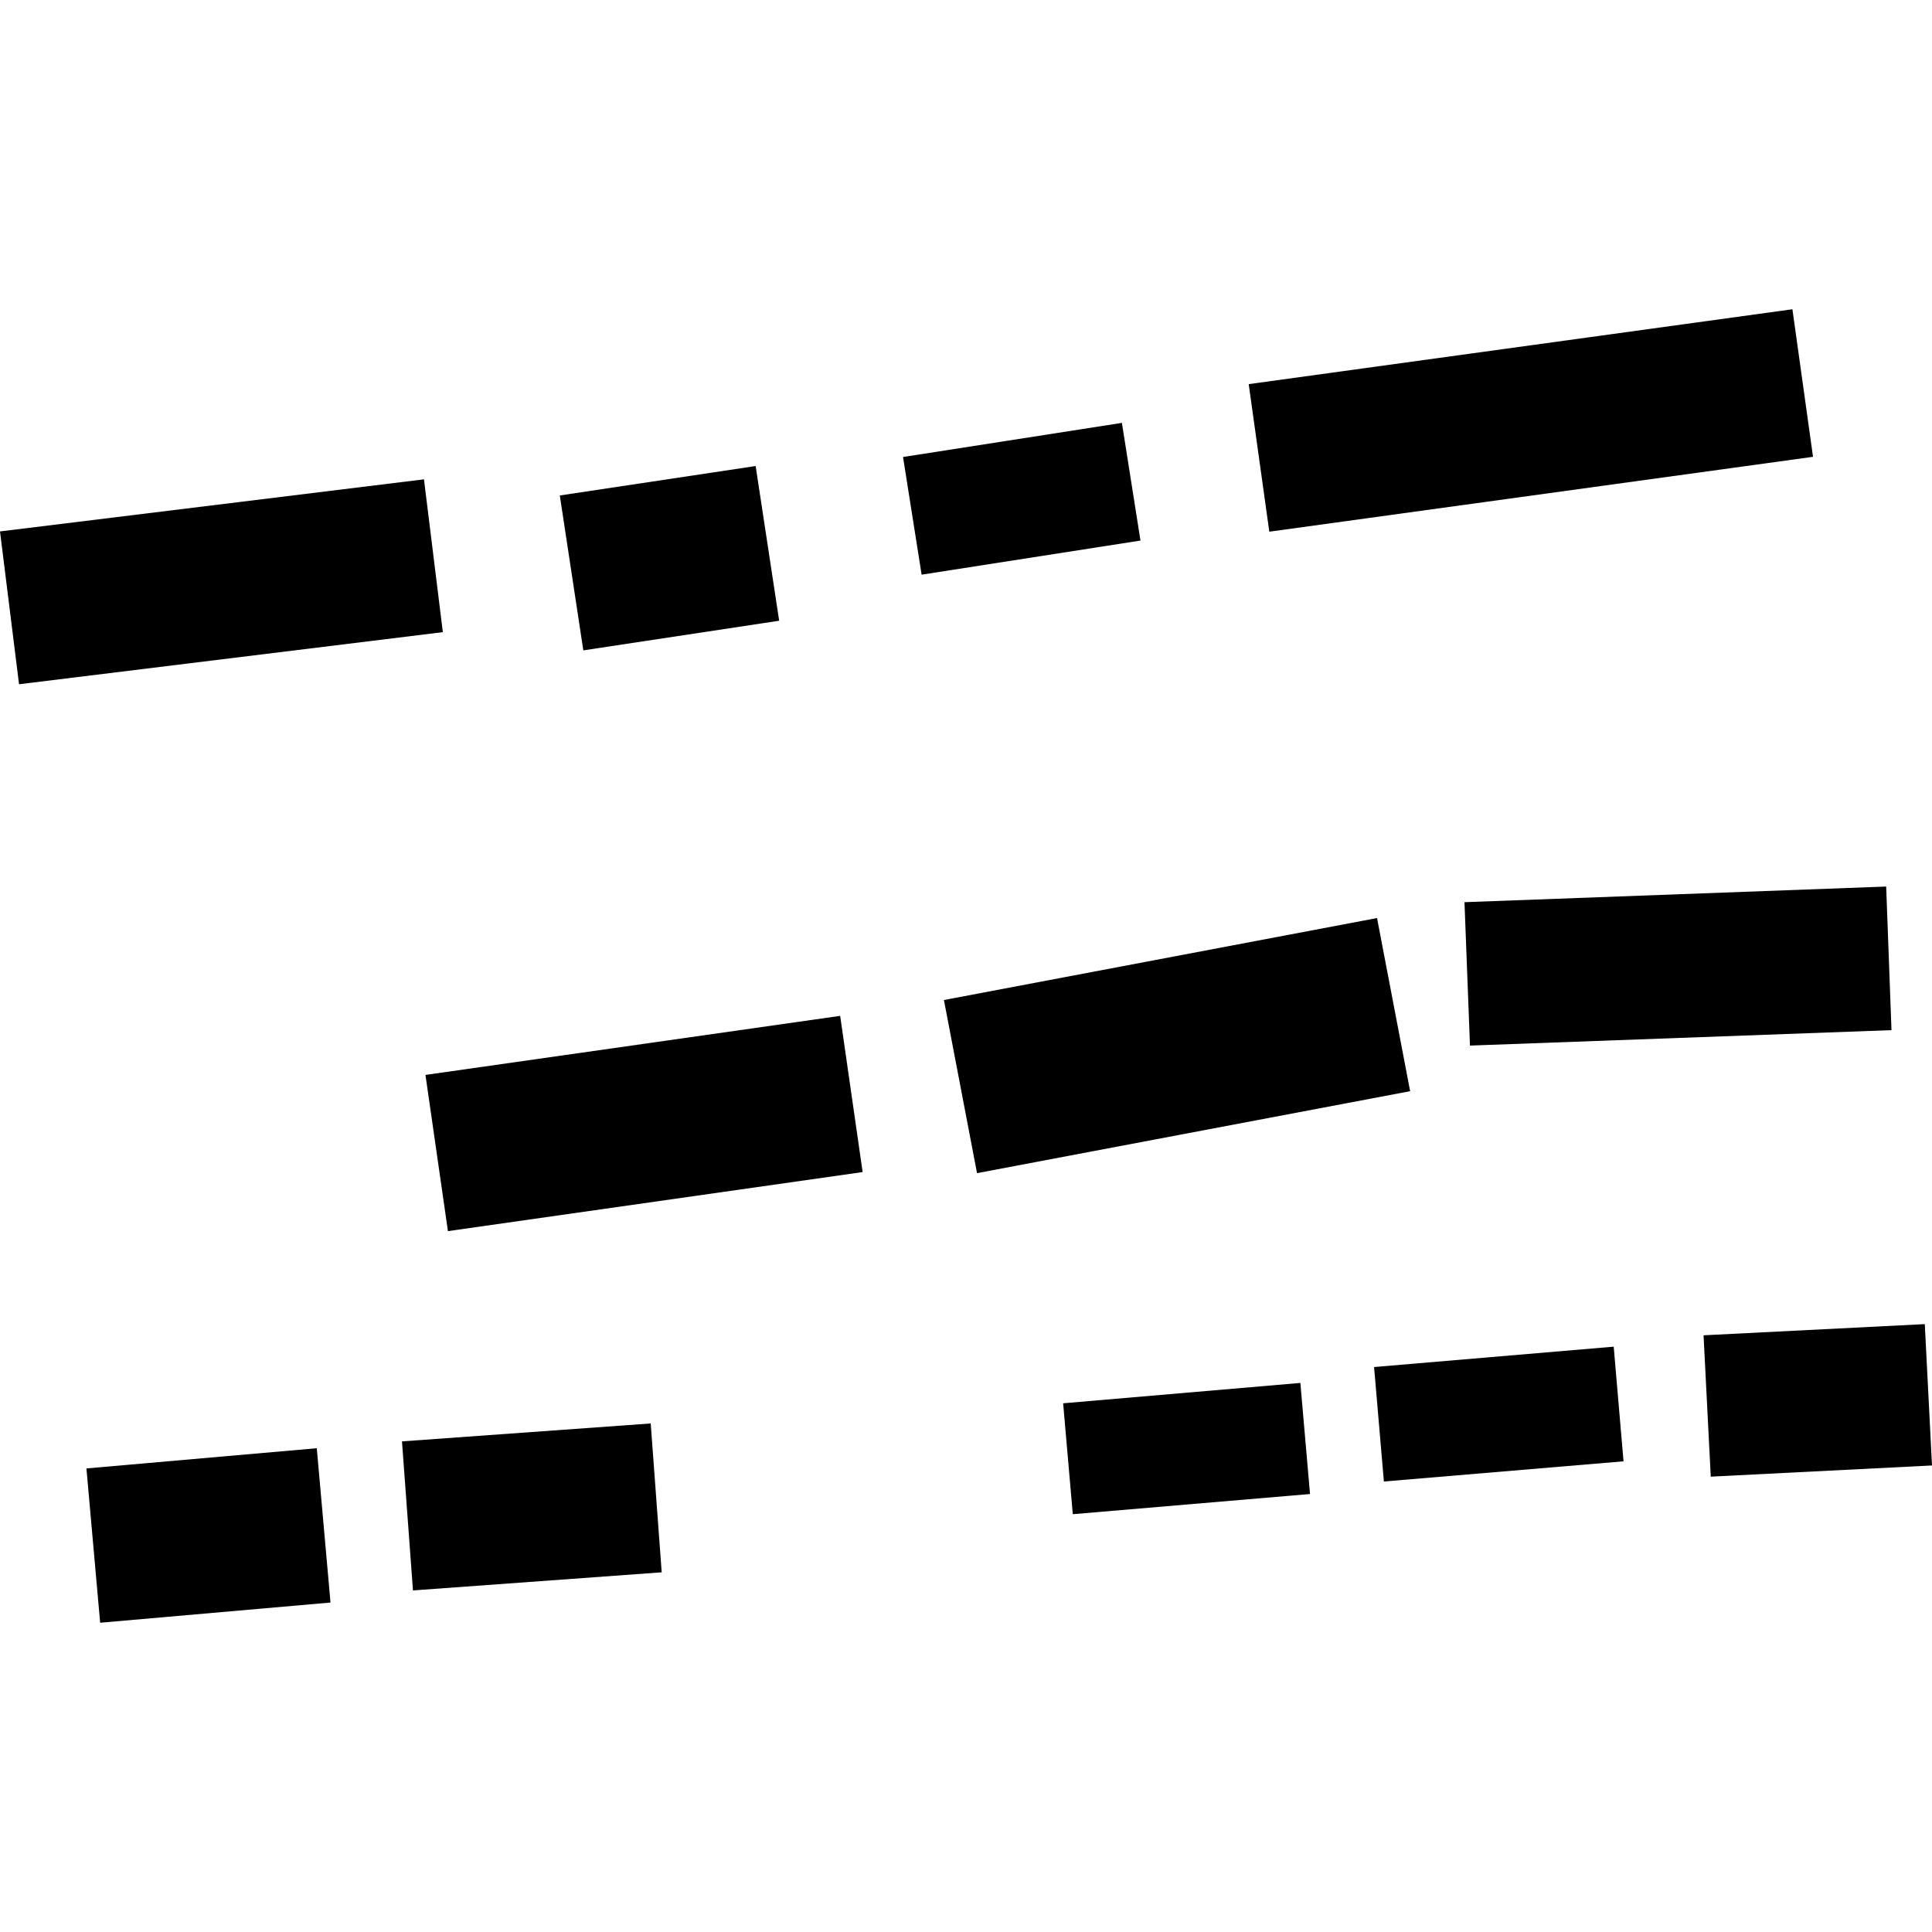
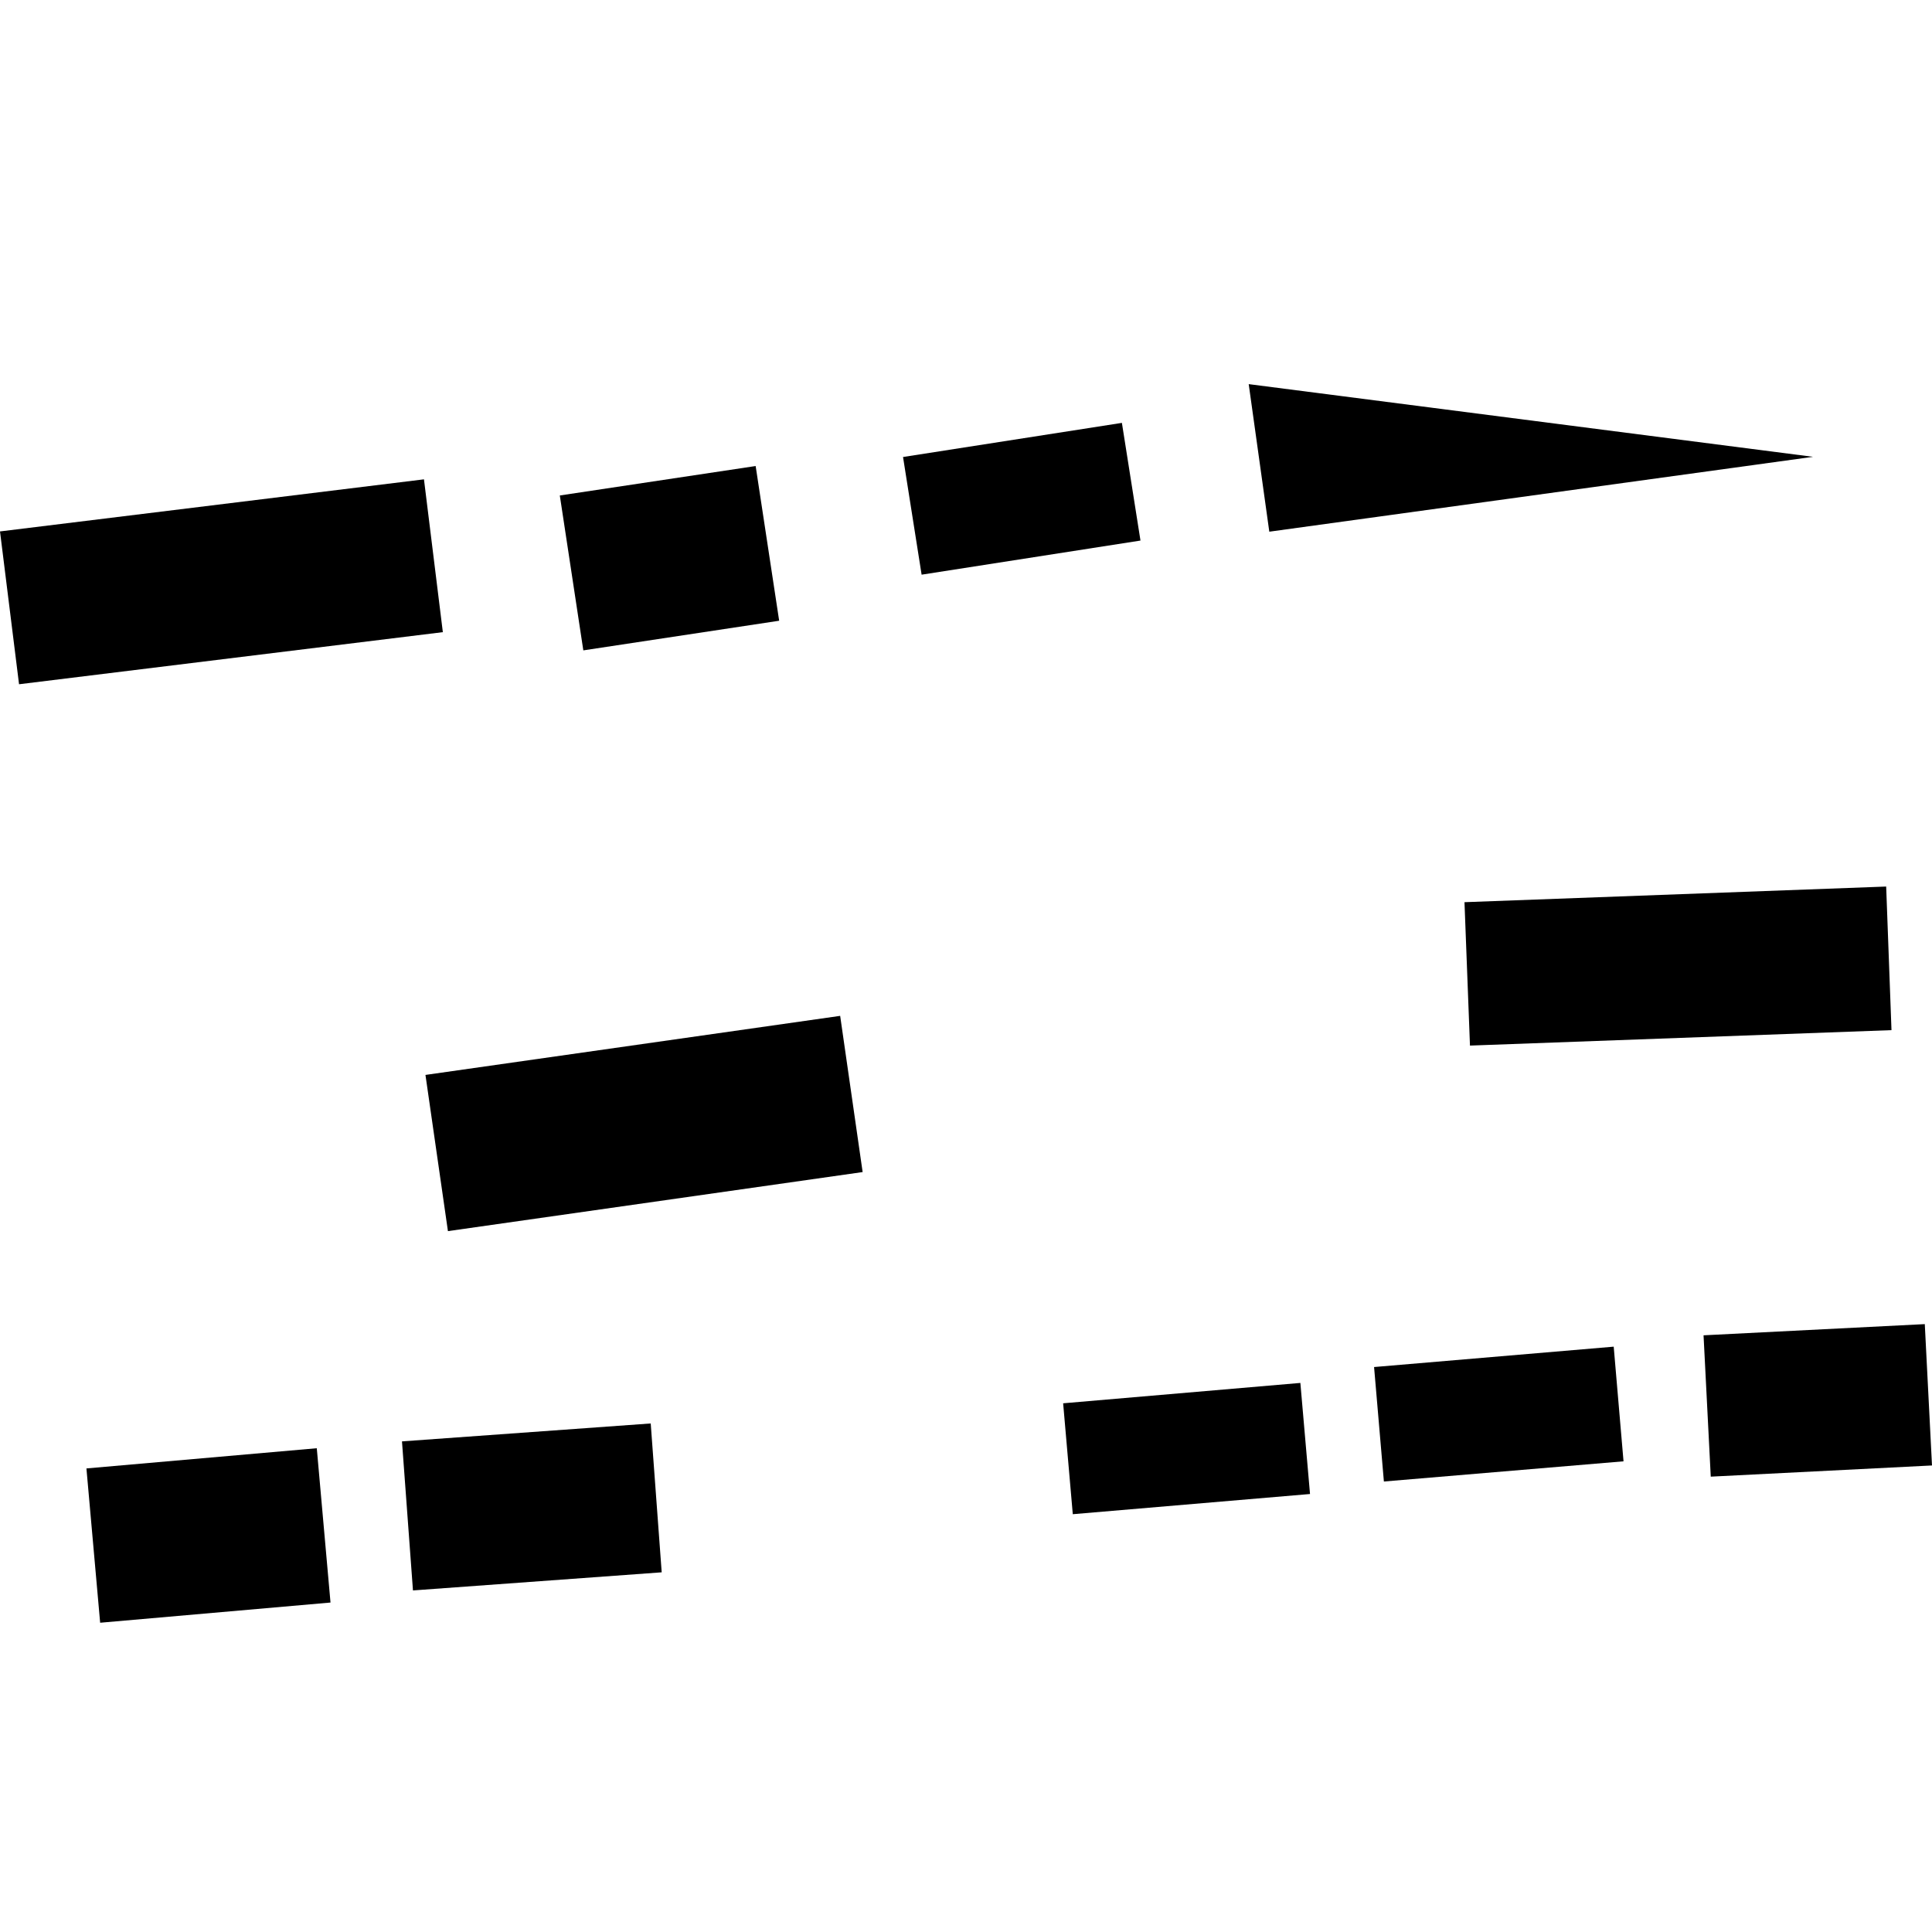
<svg xmlns="http://www.w3.org/2000/svg" height="288pt" version="1.1" viewBox="0 0 288 288" width="288pt">
  <defs>
    <style type="text/css">
*{stroke-linecap:butt;stroke-linejoin:round;}
  </style>
  </defs>
  <g id="figure_1">
    <g id="patch_1">
      <path d="M 0 288  L 288 288  L 288 0  L 0 0  z " style="fill:none;opacity:0;" />
    </g>
    <g id="axes_1">
      <g id="PatchCollection_1">
        <path clip-path="url(#p788fb4d899)" d="M 0 79.219  L 63.2 71.454  L 66.014 94.234  L 2.839 102  L 0 79.219  " />
        <path clip-path="url(#p788fb4d899)" d="M 59.923 214.864  L 97.001 212.193  L 98.638 234.383  L 61.56 237.083  L 59.923 214.864  " />
-         <path clip-path="url(#p788fb4d899)" d="M 186.143 57.262  L 267.193 46.101  L 270.264 68.097  L 189.213 79.259  L 186.143 57.262  " />
+         <path clip-path="url(#p788fb4d899)" d="M 186.143 57.262  L 270.264 68.097  L 189.213 79.259  L 186.143 57.262  " />
        <path clip-path="url(#p788fb4d899)" d="M 218.308 134.487  L 281.168 132.156  L 281.961 153.561  L 219.126 155.864  L 218.308 134.487  " />
        <path clip-path="url(#p788fb4d899)" d="M 253.945 199.052  L 286.925 197.384  L 288 218.454  L 255.02 220.122  L 253.945 199.052  " />
        <path clip-path="url(#p788fb4d899)" d="M 12.884 218.896  L 47.222 215.885  L 49.268 238.888  L 14.929 241.899  L 12.884 218.896  " />
        <path clip-path="url(#p788fb4d899)" d="M 158.48 209.187  L 193.843 206.15  L 195.282 222.709  L 159.919 225.719  L 158.48 209.187  " />
-         <path clip-path="url(#p788fb4d899)" d="M 140.709 149.071  L 205.272 136.852  L 210.207 162.661  L 145.644 174.88  L 140.709 149.071  " />
        <path clip-path="url(#p788fb4d899)" d="M 204.831 203.782  L 240.552 200.745  L 242.016 217.836  L 206.294 220.846  L 204.831 203.782  " />
        <path clip-path="url(#p788fb4d899)" d="M 83.45 73.86  L 112.644 69.47  L 116.149 92.532  L 86.955 96.95  L 83.45 73.86  " />
        <path clip-path="url(#p788fb4d899)" d="M 63.422 160.237  L 125.242 151.433  L 128.592 174.718  L 66.773 183.522  L 63.422 160.237  " />
        <path clip-path="url(#p788fb4d899)" d="M 134.614 68.125  L 167.24 63.038  L 170.009 80.58  L 137.383 85.666  L 134.614 68.125  " />
      </g>
    </g>
  </g>
  <defs>
    <clipPath id="p788fb4d899">
      <rect height="195.799" width="288" x="0" y="46.101" />
    </clipPath>
  </defs>
</svg>